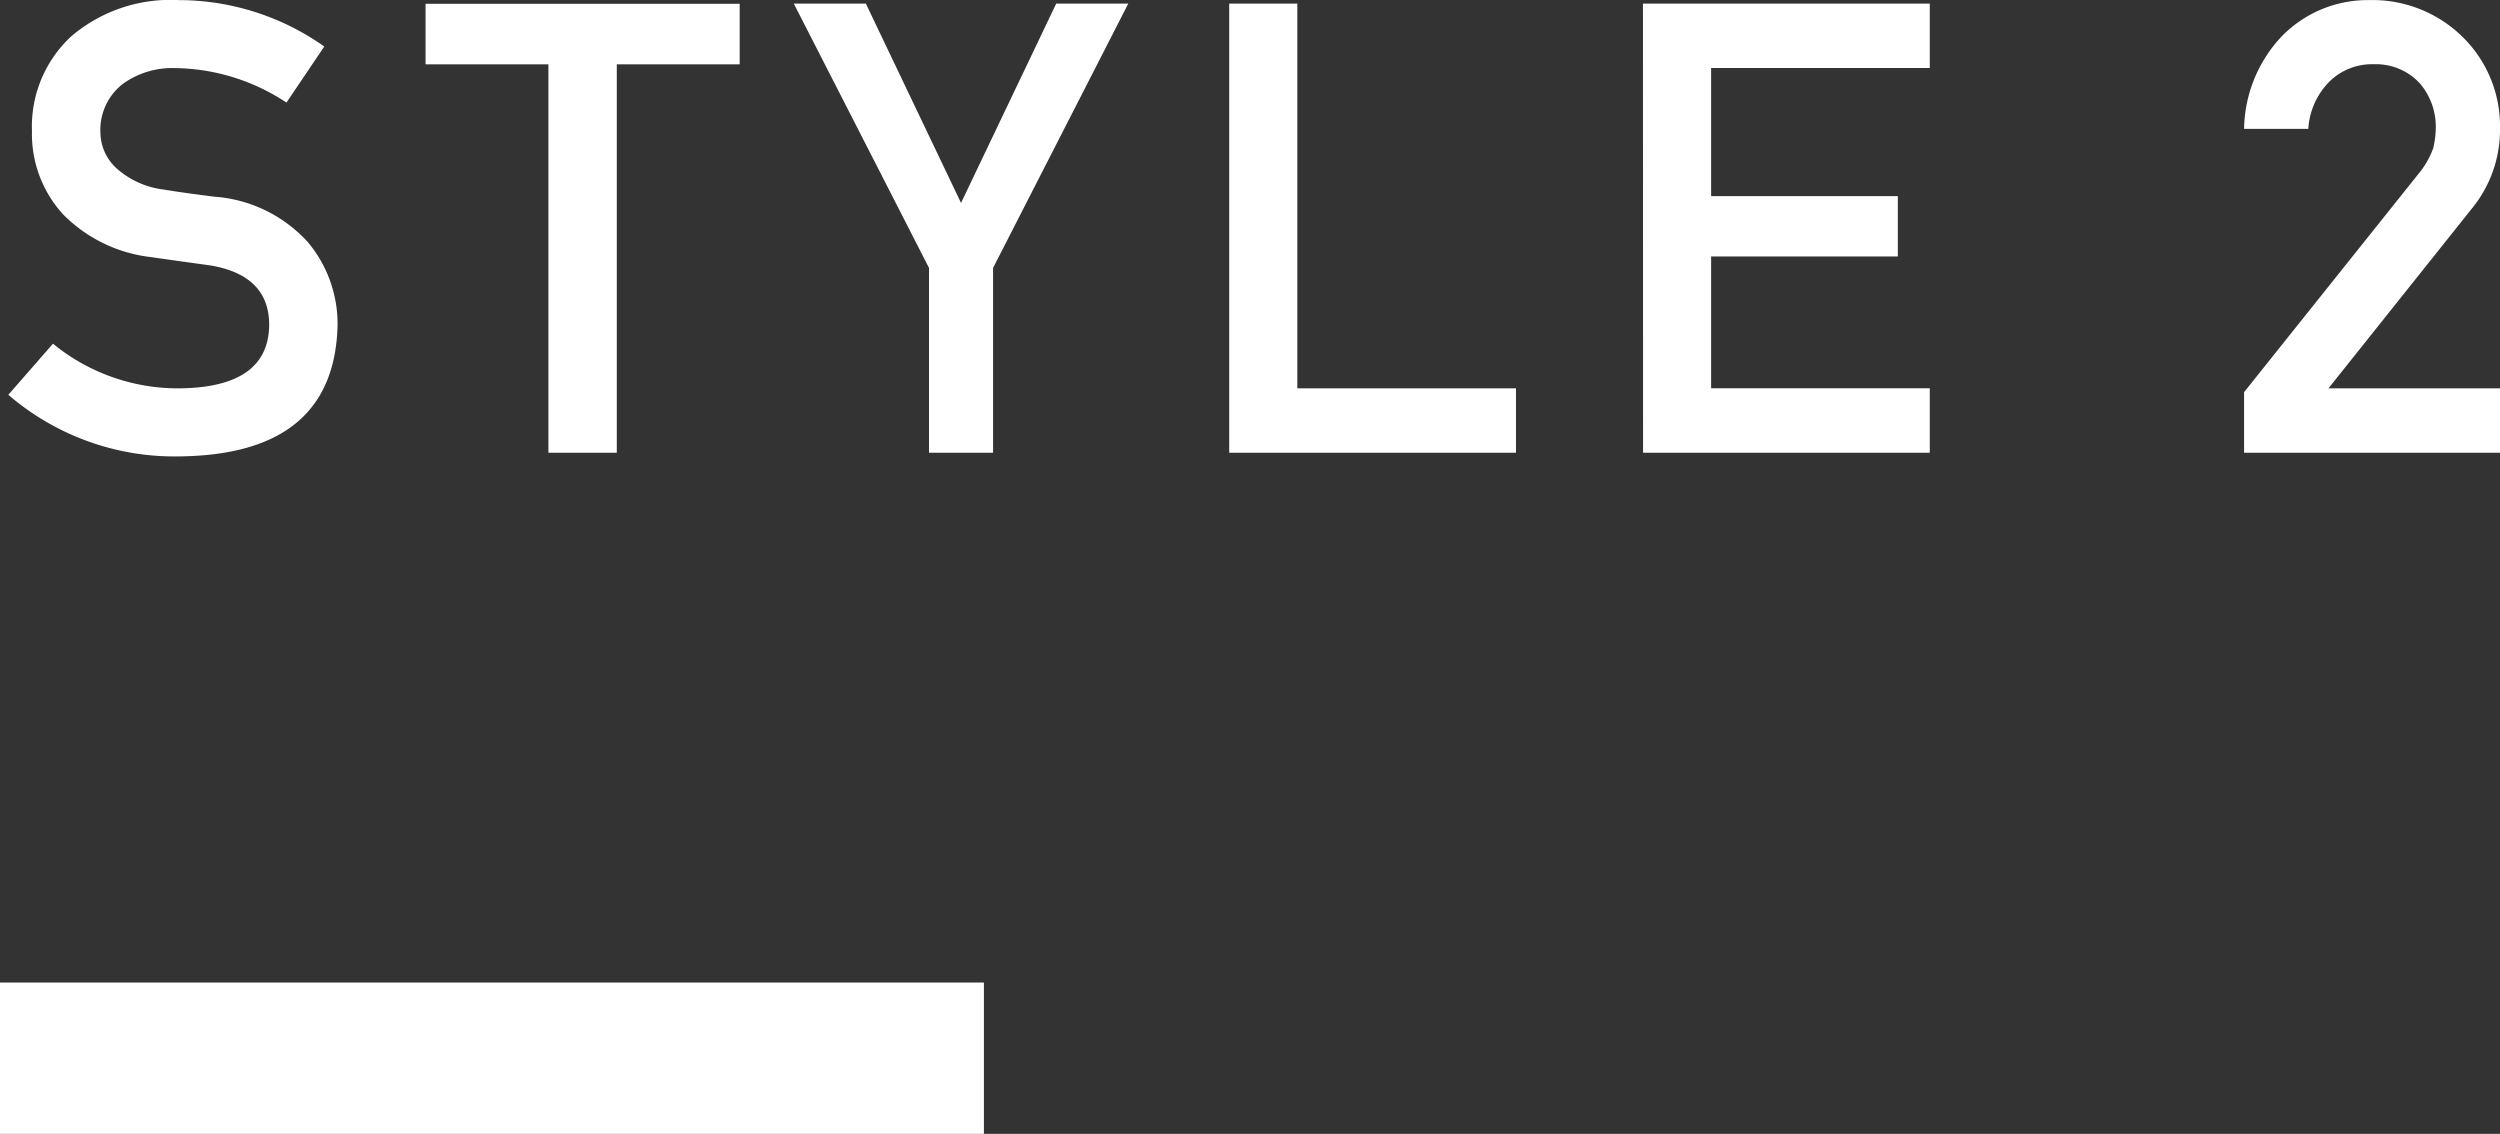
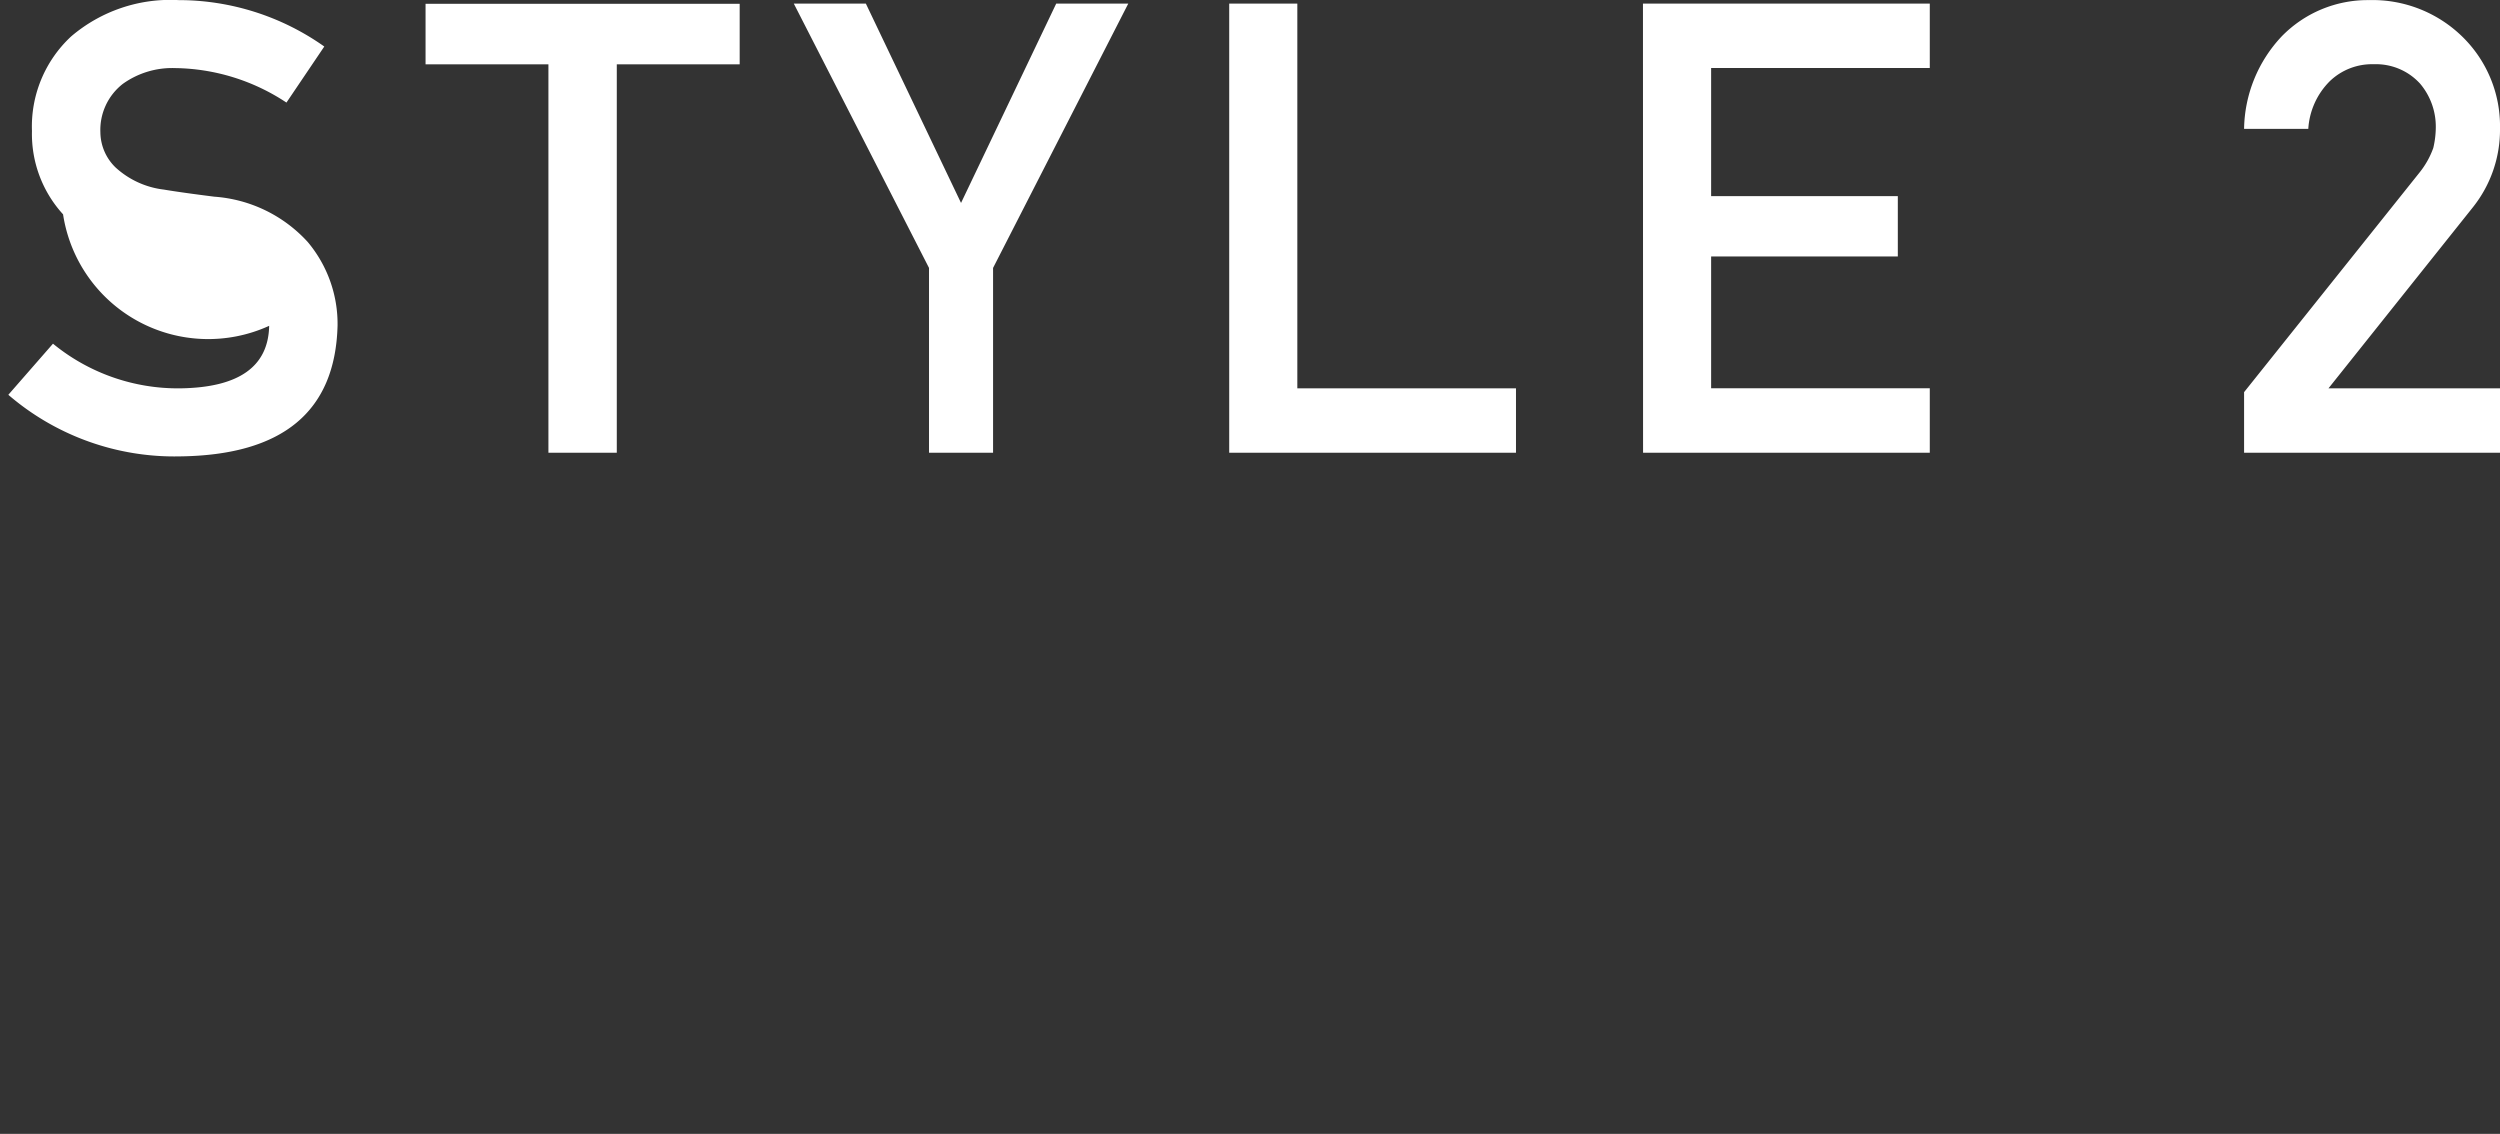
<svg xmlns="http://www.w3.org/2000/svg" width="99.094" height="44.944" viewBox="0 0 99.094 44.944">
  <rect x="0" y="0" width="99.094" height="44.944" fill="#333333" stroke="none" />
  <g id="style02" transform="translate(-722 -5183.901)">
-     <path id="style02-2" data-name="style02" d="M2.1-4.321a7.816,7.816,0,0,0,5.054,1.77Q10.62-2.6,10.669-5.029q.024-1.99-2.319-2.393-1.074-.146-2.356-.33A5.819,5.819,0,0,1,2.5-9.448a4.721,4.721,0,0,1-1.233-3.3A4.871,4.871,0,0,1,2.82-16.5a6.053,6.053,0,0,1,4.26-1.44A10,10,0,0,1,12.854-16.1l-1.5,2.222a8.158,8.158,0,0,0-4.407-1.367,3.361,3.361,0,0,0-2.075.623A2.313,2.313,0,0,0,3.979-12.7a1.963,1.963,0,0,0,.6,1.392,3.43,3.43,0,0,0,1.917.879q.732.122,2,.281a5.545,5.545,0,0,1,3.7,1.794,5.047,5.047,0,0,1,1.184,3.32Q13.245.073,7.129.146A10.094,10.094,0,0,1,.33-2.295ZM21.738-15.393H16.868v-2.4H29.319v2.4H24.448V0h-2.71ZM36.824-7.324,31.465-17.8h2.856l3.772,7.9,3.772-7.9h2.856L39.363-7.324V0H36.824ZM48.723-17.8h2.7V-2.551h8.667V0H48.723Zm16.4,0H76.492v2.551H67.825v5.078h7.4v2.393h-7.4v5.225h8.667V0H65.127ZM88.95-2.4,95.9-11.1a3.347,3.347,0,0,0,.549-.977,3.623,3.623,0,0,0,.1-.806,2.638,2.638,0,0,0-.623-1.746,2.364,2.364,0,0,0-1.831-.769,2.413,2.413,0,0,0-1.746.671,2.92,2.92,0,0,0-.854,1.892H88.95A5.463,5.463,0,0,1,90.439-16.5a4.759,4.759,0,0,1,3.455-1.44,5.094,5.094,0,0,1,3.723,1.465,4.951,4.951,0,0,1,1.477,3.625A4.92,4.92,0,0,1,98.02-9.729L92.295-2.551h6.8V0H88.95Z" transform="translate(722 5201.845)" fill="#fff" />
-     <rect id="長方形_348" data-name="長方形 348" width="39" height="6" transform="translate(722 5222.845)" fill="#fff" />
+     <path id="style02-2" data-name="style02" d="M2.1-4.321a7.816,7.816,0,0,0,5.054,1.77Q10.62-2.6,10.669-5.029A5.819,5.819,0,0,1,2.5-9.448a4.721,4.721,0,0,1-1.233-3.3A4.871,4.871,0,0,1,2.82-16.5a6.053,6.053,0,0,1,4.26-1.44A10,10,0,0,1,12.854-16.1l-1.5,2.222a8.158,8.158,0,0,0-4.407-1.367,3.361,3.361,0,0,0-2.075.623A2.313,2.313,0,0,0,3.979-12.7a1.963,1.963,0,0,0,.6,1.392,3.43,3.43,0,0,0,1.917.879q.732.122,2,.281a5.545,5.545,0,0,1,3.7,1.794,5.047,5.047,0,0,1,1.184,3.32Q13.245.073,7.129.146A10.094,10.094,0,0,1,.33-2.295ZM21.738-15.393H16.868v-2.4H29.319v2.4H24.448V0h-2.71ZM36.824-7.324,31.465-17.8h2.856l3.772,7.9,3.772-7.9h2.856L39.363-7.324V0H36.824ZM48.723-17.8h2.7V-2.551h8.667V0H48.723Zm16.4,0H76.492v2.551H67.825v5.078h7.4v2.393h-7.4v5.225h8.667V0H65.127ZM88.95-2.4,95.9-11.1a3.347,3.347,0,0,0,.549-.977,3.623,3.623,0,0,0,.1-.806,2.638,2.638,0,0,0-.623-1.746,2.364,2.364,0,0,0-1.831-.769,2.413,2.413,0,0,0-1.746.671,2.92,2.92,0,0,0-.854,1.892H88.95A5.463,5.463,0,0,1,90.439-16.5a4.759,4.759,0,0,1,3.455-1.44,5.094,5.094,0,0,1,3.723,1.465,4.951,4.951,0,0,1,1.477,3.625A4.92,4.92,0,0,1,98.02-9.729L92.295-2.551h6.8V0H88.95Z" transform="translate(722 5201.845)" fill="#fff" />
  </g>
</svg>